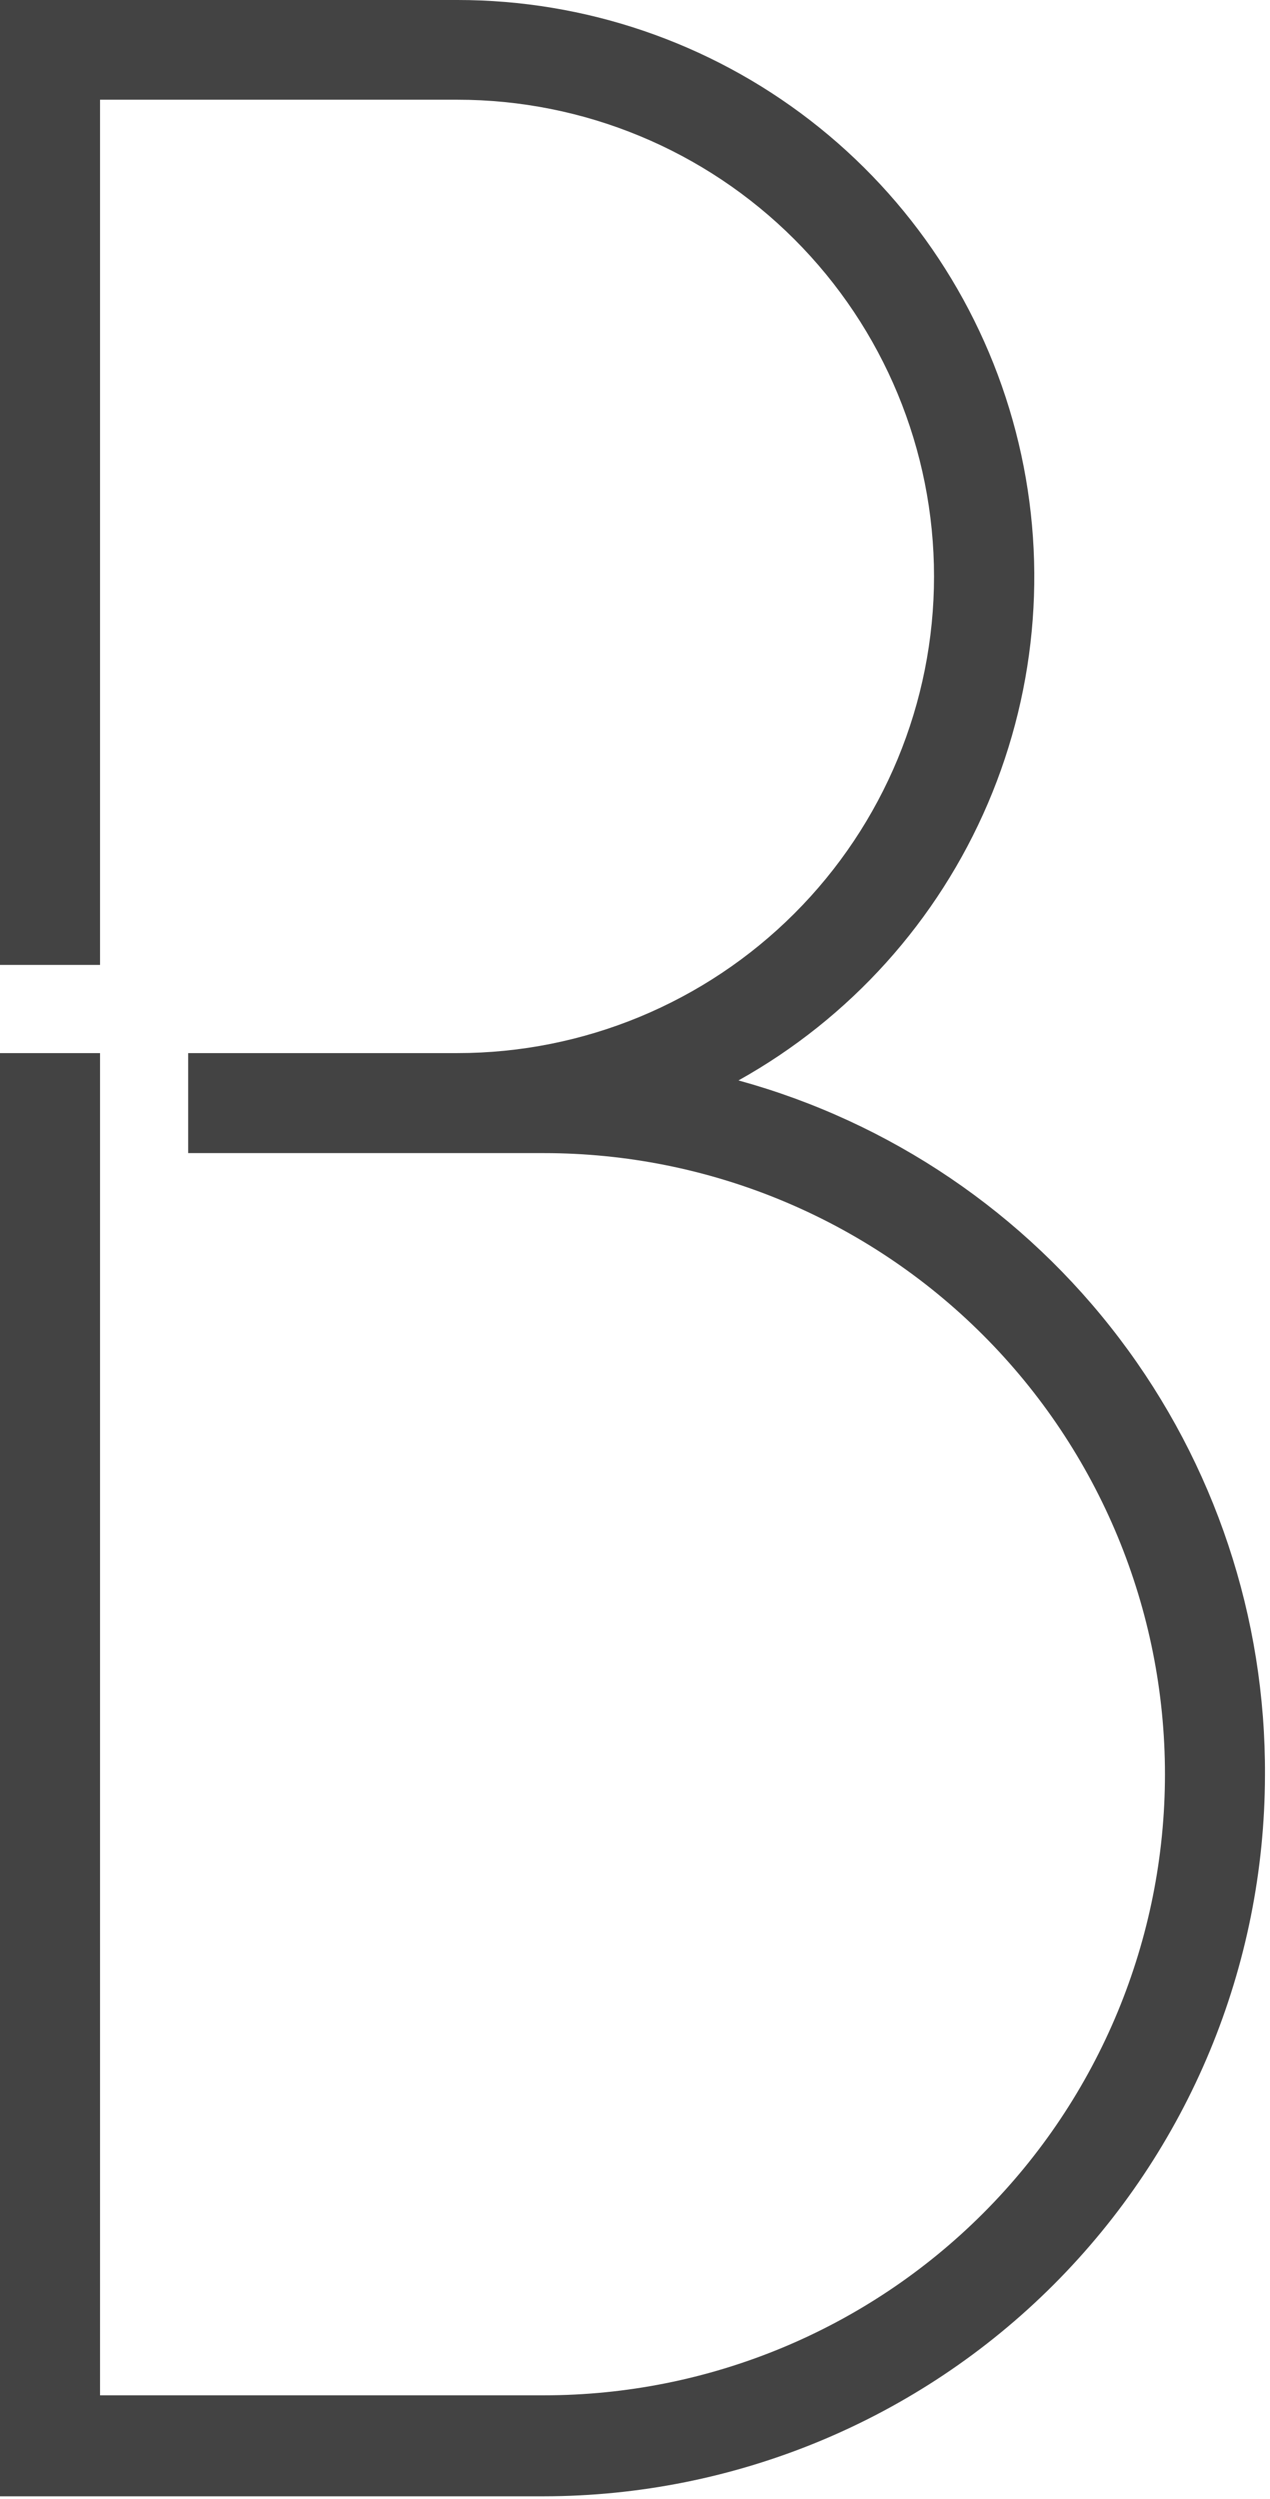
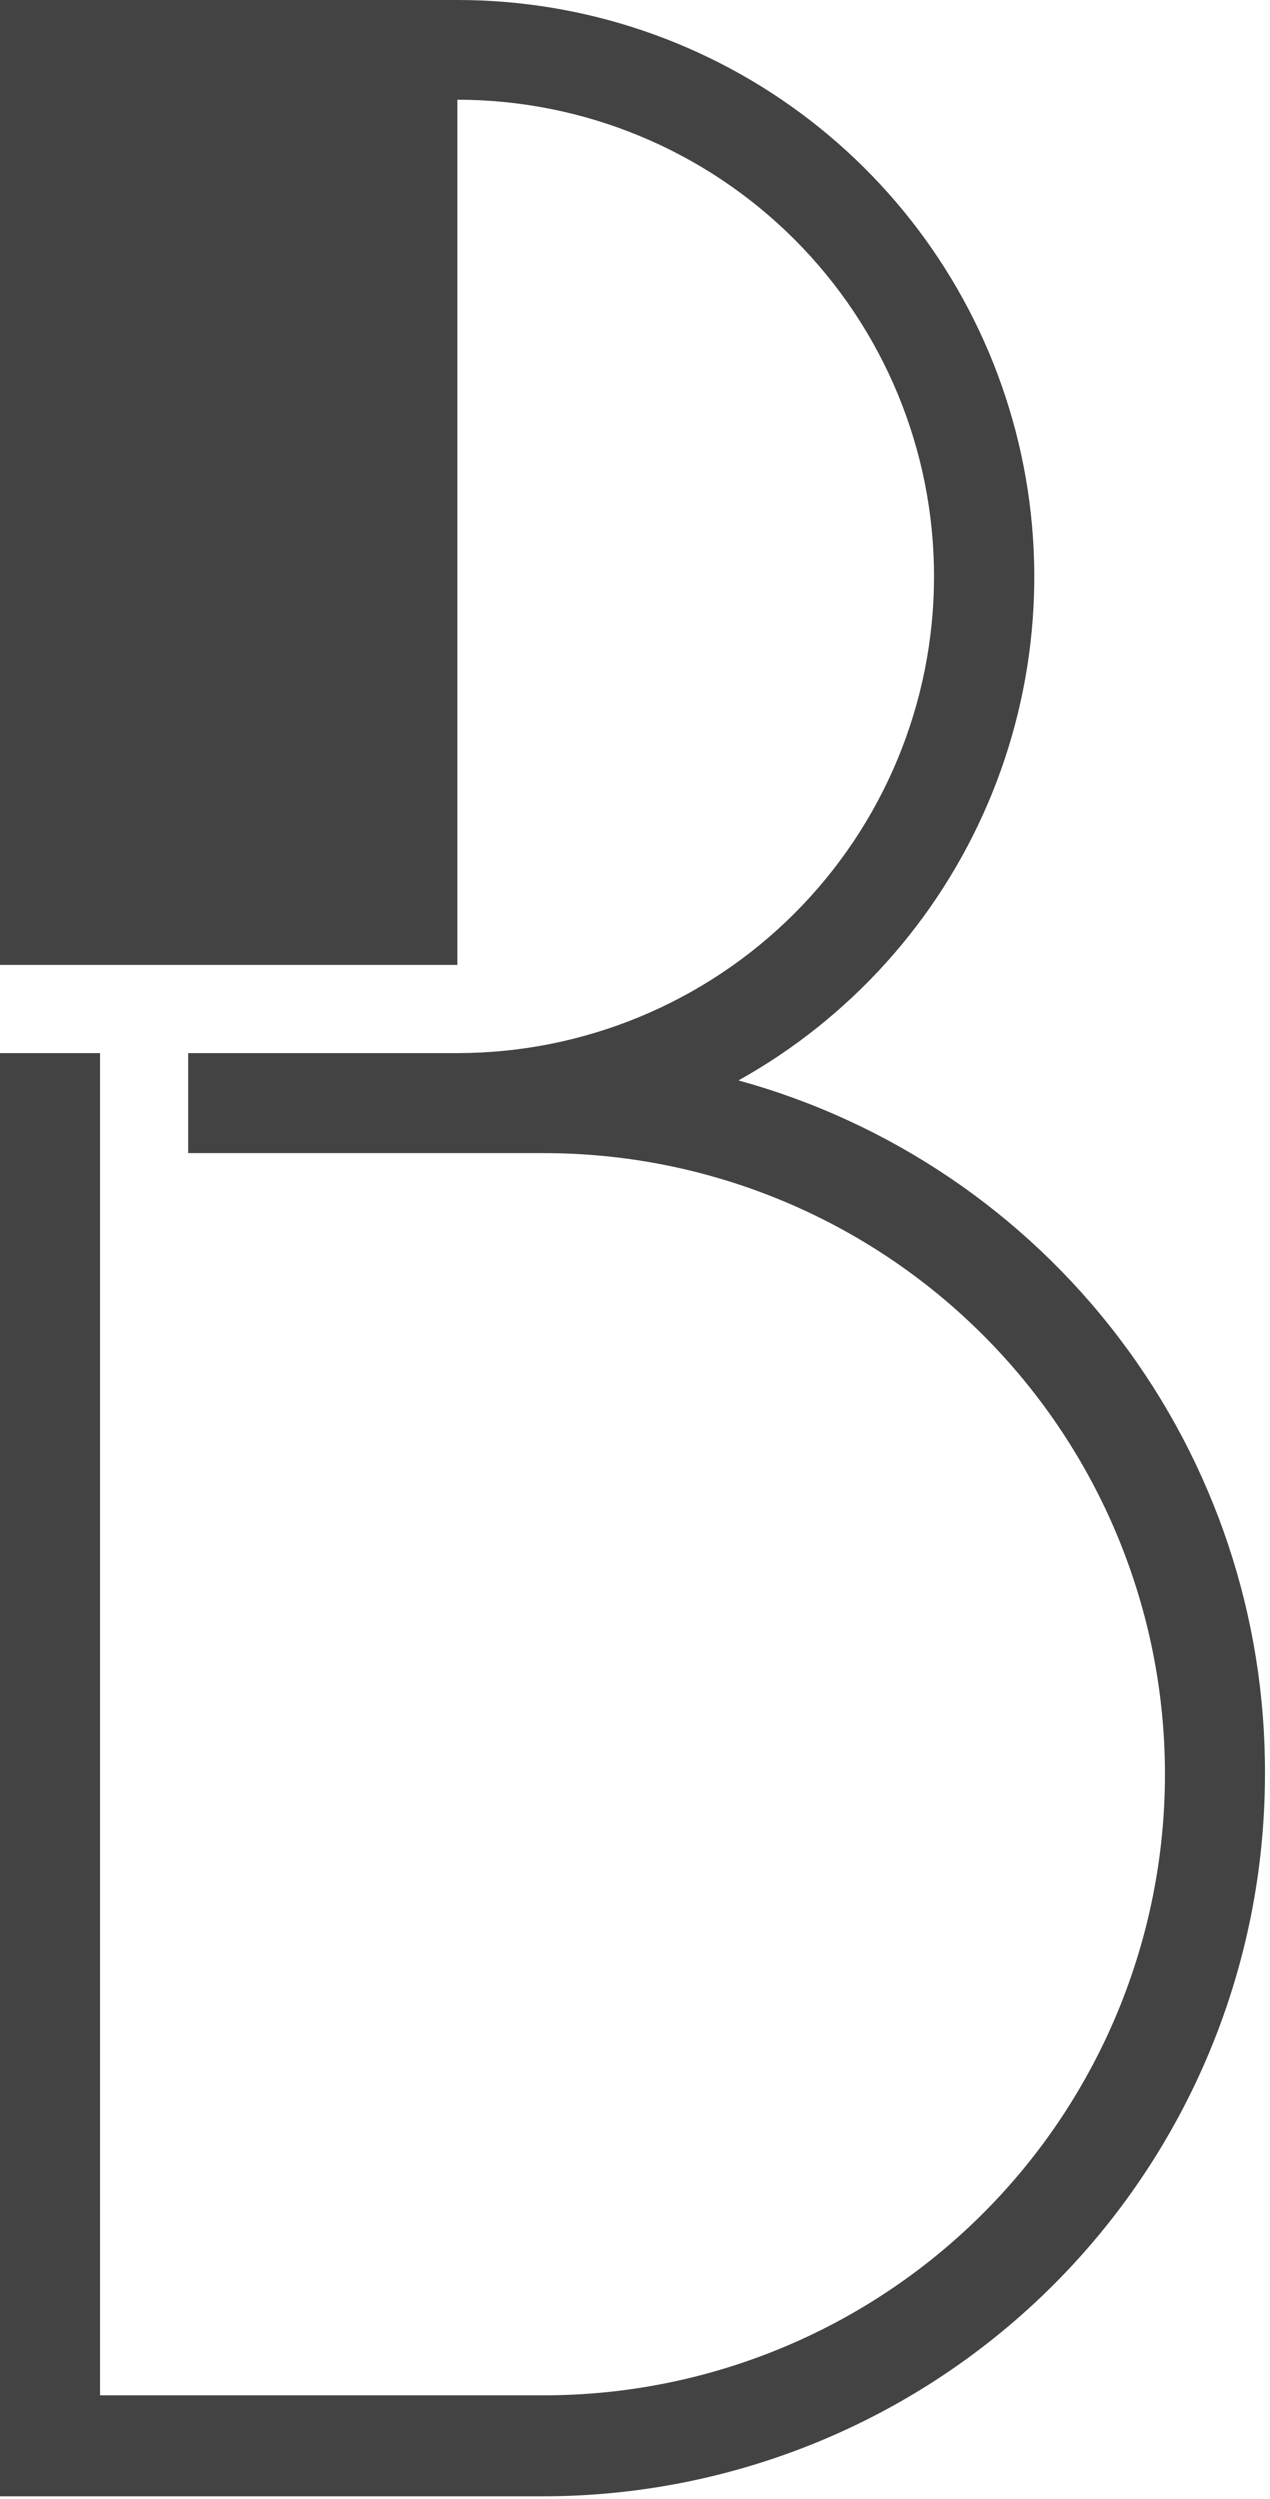
<svg xmlns="http://www.w3.org/2000/svg" width="31" height="61" viewBox="0 0 31 61" fill="none">
-   <path d="M30.877 43.329C30.871 47.995 29.015 52.468 25.715 55.768C22.416 59.068 17.942 60.924 13.276 60.93H0V25.704H2.442V58.465H13.276C17.296 58.465 21.152 56.868 23.995 54.025C26.838 51.182 28.436 47.326 28.436 43.305C28.436 39.285 26.838 35.428 23.995 32.586C21.152 29.742 17.296 28.145 13.276 28.145H4.593V25.704H11.164C14.25 25.704 17.209 24.478 19.391 22.296C21.573 20.114 22.799 17.154 22.799 14.069C22.799 10.983 21.573 8.024 19.391 5.842C17.209 3.66 14.25 2.434 11.164 2.434H2.442V23.552H0V1.37378e-06H11.164C14.281 -0.001 17.311 1.032 19.777 2.938C22.244 4.844 24.008 7.515 24.793 10.532C25.578 13.549 25.339 16.741 24.115 19.607C22.89 22.474 20.748 24.853 18.026 26.371C21.734 27.391 25.003 29.605 27.326 32.671C29.65 35.736 30.898 39.482 30.877 43.329Z" fill="#434343" />
+   <path d="M30.877 43.329C30.871 47.995 29.015 52.468 25.715 55.768C22.416 59.068 17.942 60.924 13.276 60.93H0V25.704H2.442V58.465H13.276C17.296 58.465 21.152 56.868 23.995 54.025C26.838 51.182 28.436 47.326 28.436 43.305C28.436 39.285 26.838 35.428 23.995 32.586C21.152 29.742 17.296 28.145 13.276 28.145H4.593V25.704H11.164C14.25 25.704 17.209 24.478 19.391 22.296C21.573 20.114 22.799 17.154 22.799 14.069C22.799 10.983 21.573 8.024 19.391 5.842C17.209 3.66 14.25 2.434 11.164 2.434V23.552H0V1.37378e-06H11.164C14.281 -0.001 17.311 1.032 19.777 2.938C22.244 4.844 24.008 7.515 24.793 10.532C25.578 13.549 25.339 16.741 24.115 19.607C22.89 22.474 20.748 24.853 18.026 26.371C21.734 27.391 25.003 29.605 27.326 32.671C29.65 35.736 30.898 39.482 30.877 43.329Z" fill="#434343" />
</svg>